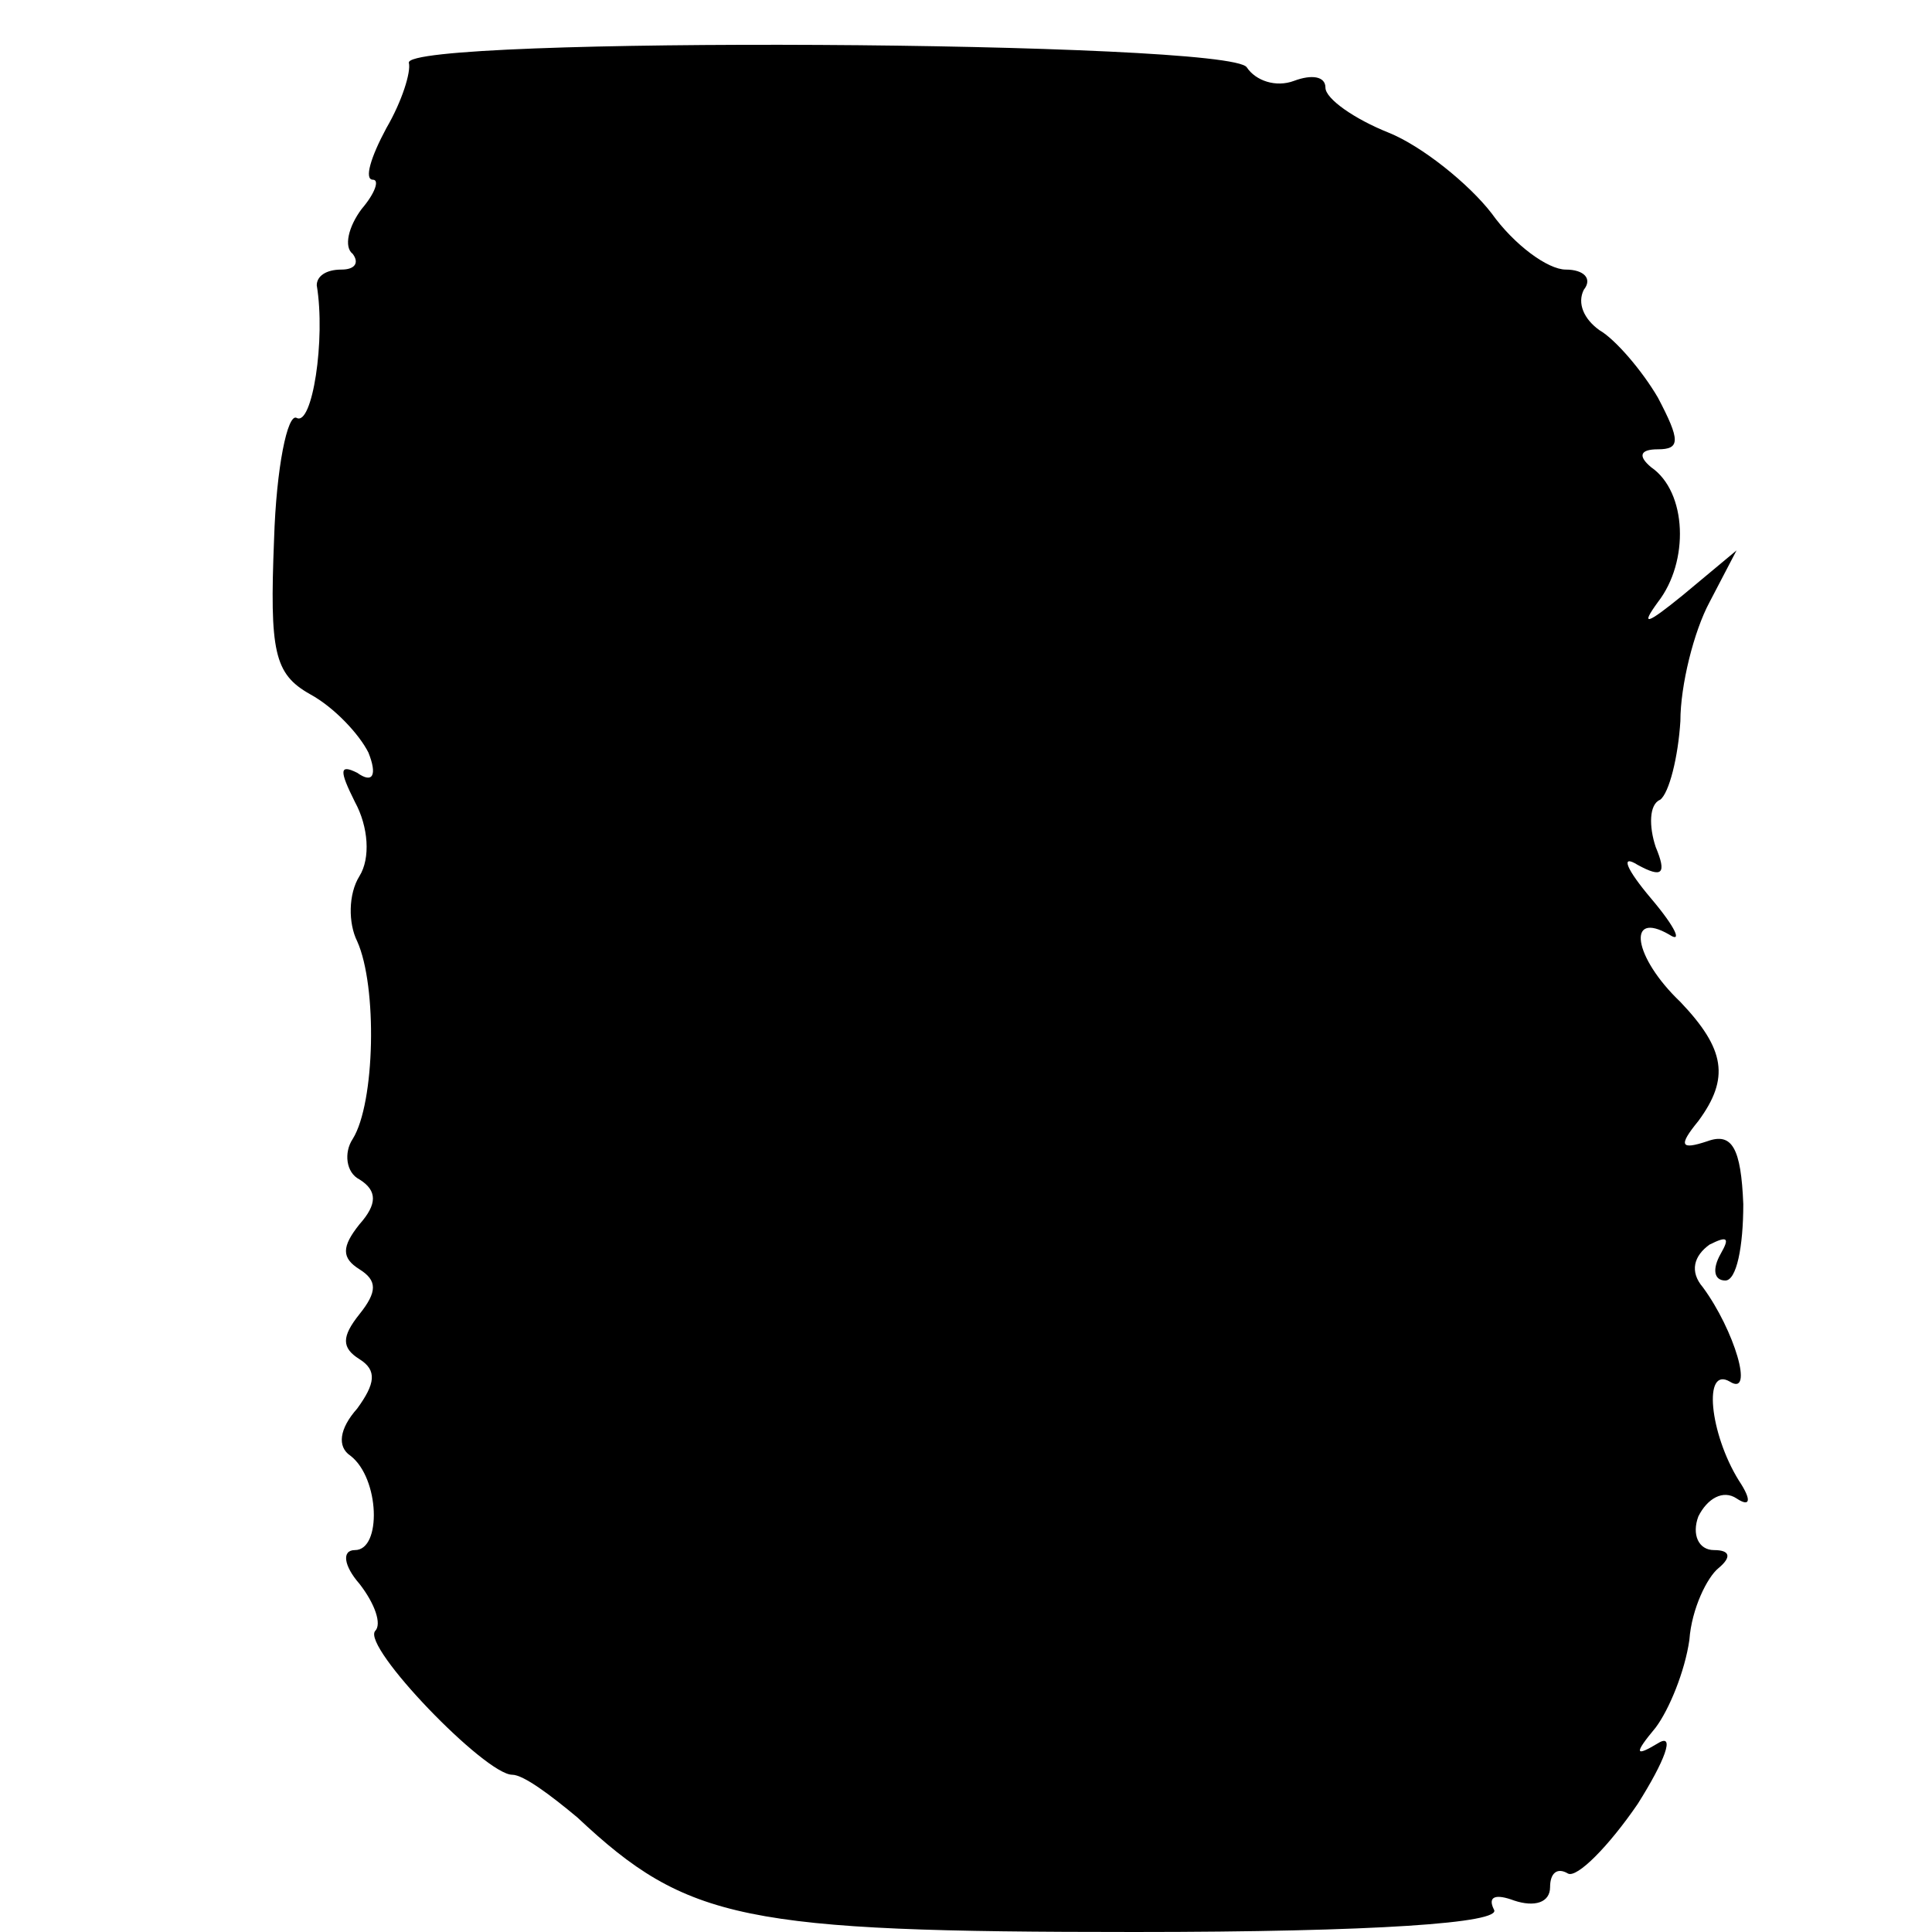
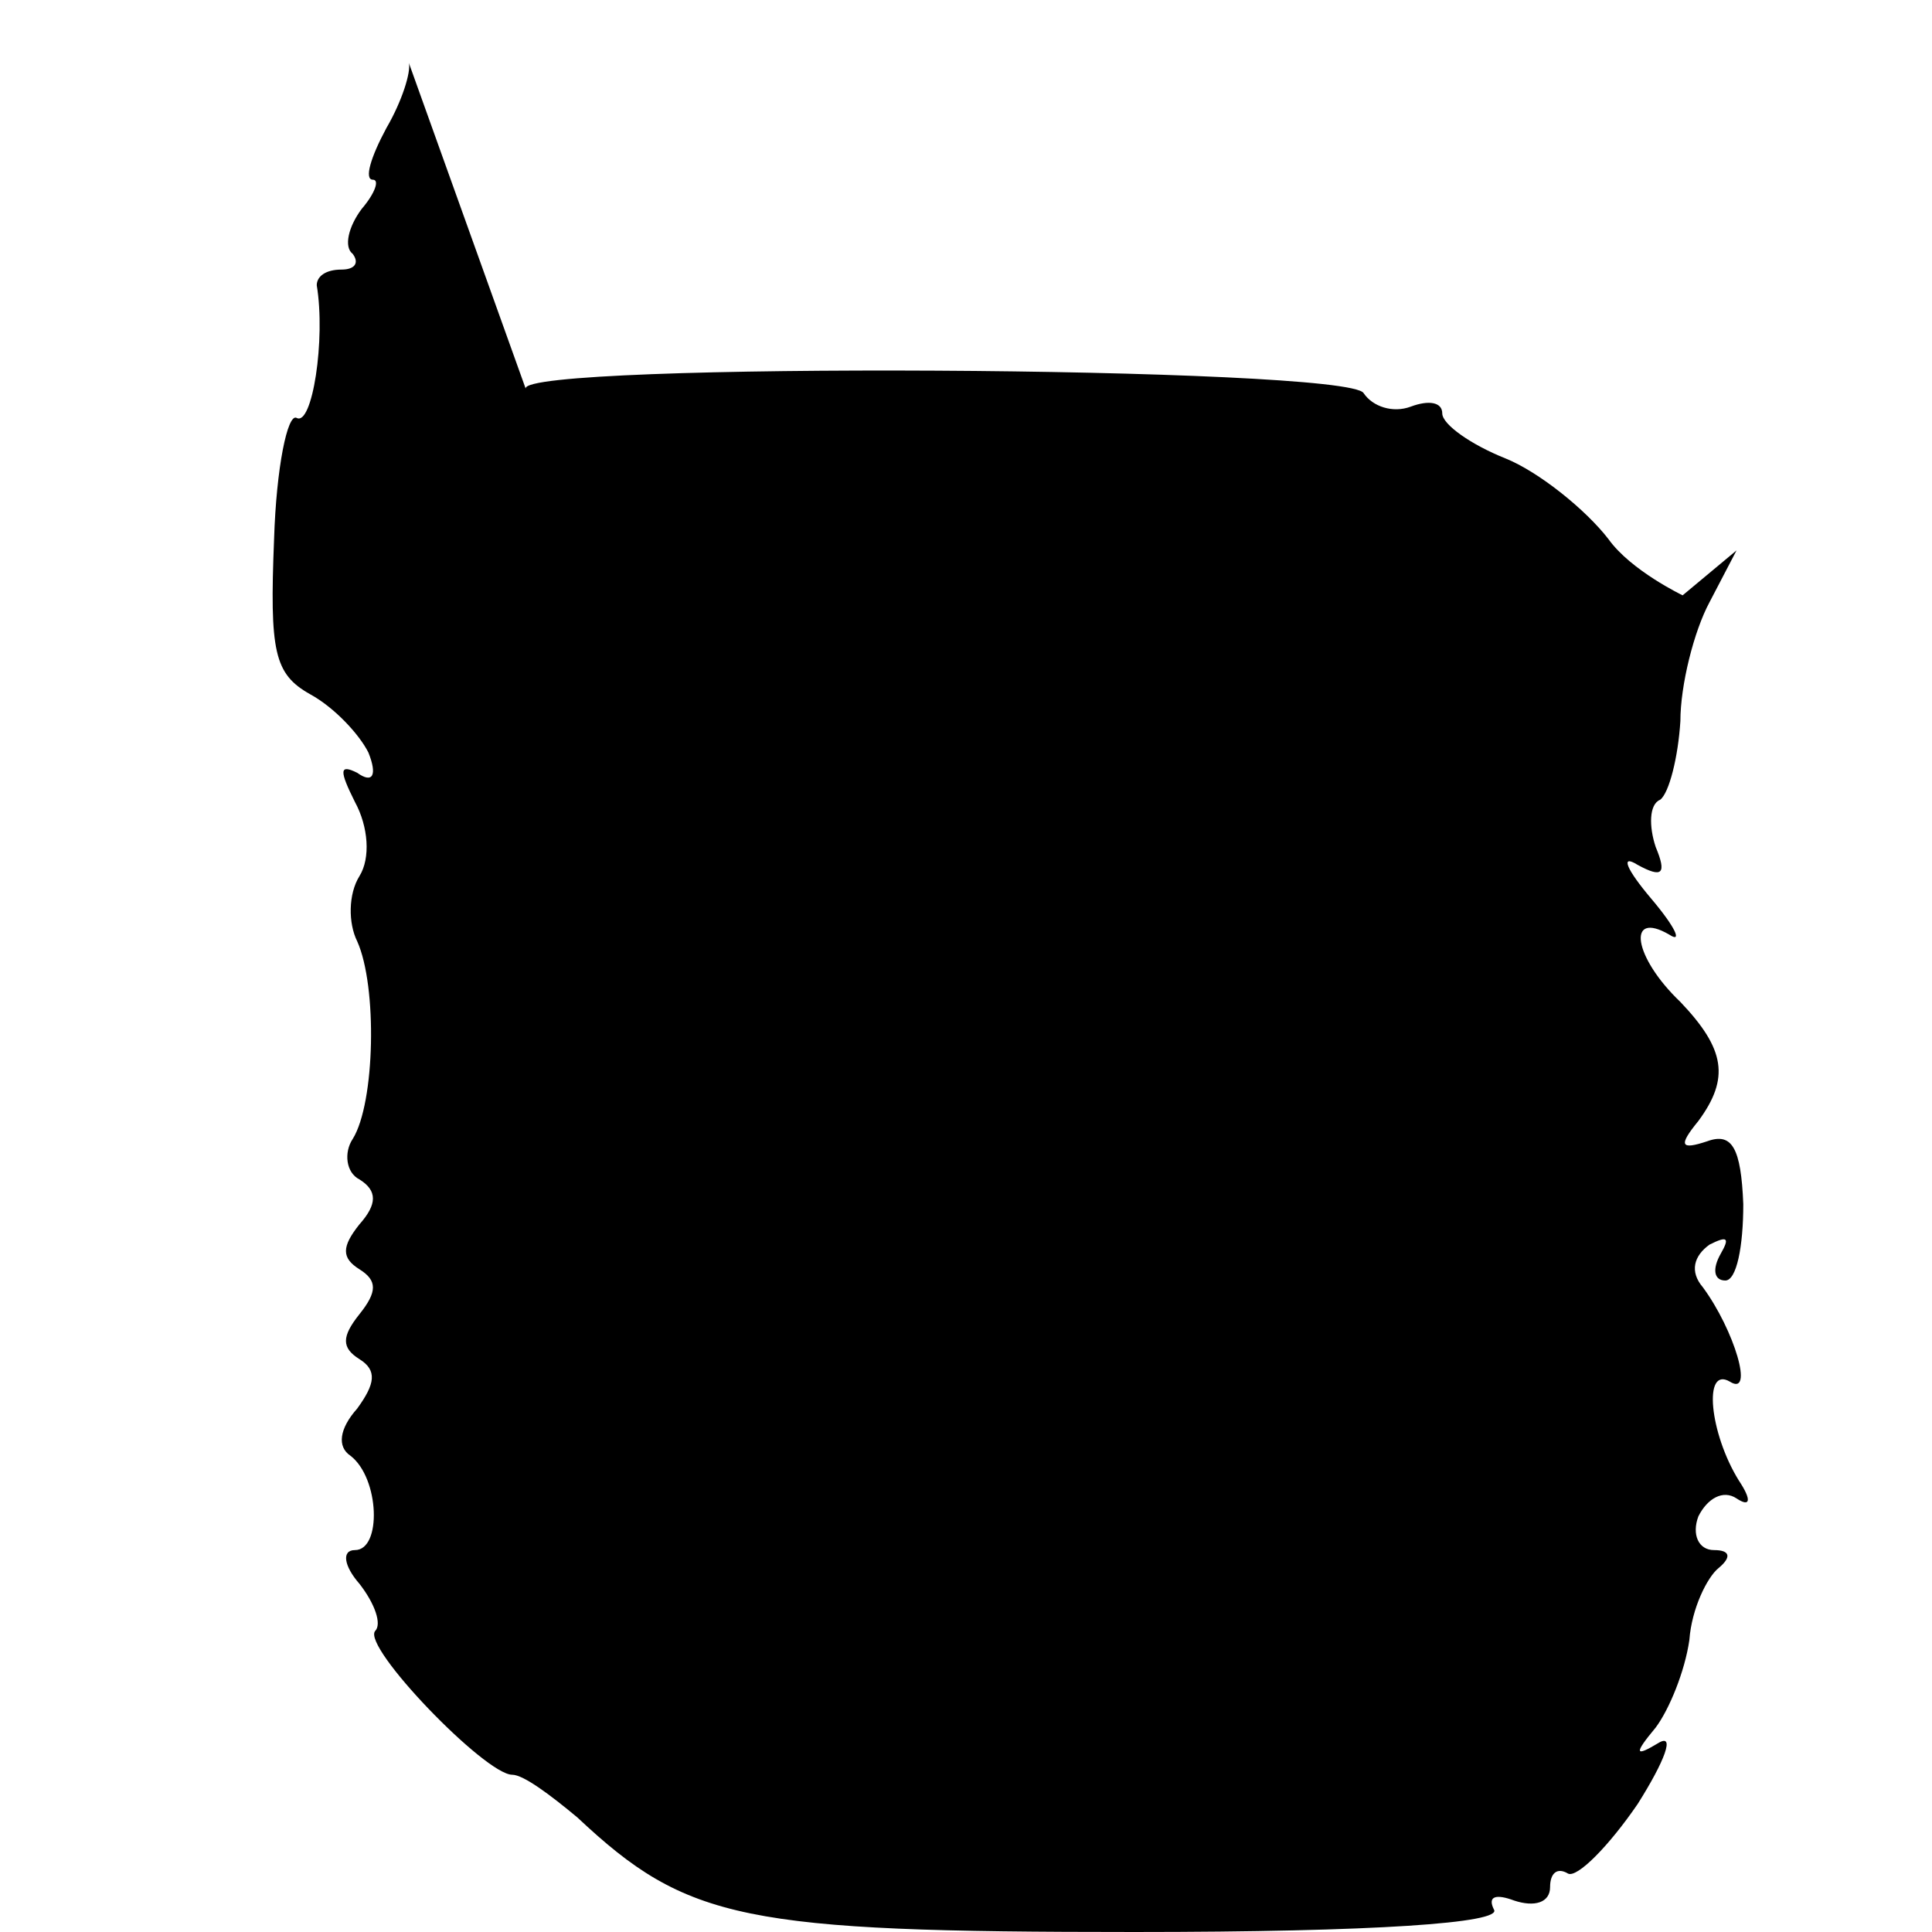
<svg xmlns="http://www.w3.org/2000/svg" version="1" width="114.667" height="114.667" viewBox="0 0 86 86">
-   <path d="M18.2 2.8c.1.4-.3 1.7-1 2.9-.7 1.3-1 2.3-.6 2.3.3 0 .1.6-.5 1.3-.6.8-.8 1.7-.4 2 .3.4.1.7-.5.7-.7 0-1.1.3-1.1.7.4 2.4-.2 6.3-.9 5.9-.4-.2-.9 2.2-1 5.4-.2 5 0 6 1.6 6.9 1.1.6 2.2 1.8 2.6 2.6.4 1 .2 1.4-.5.9-.8-.4-.8-.1-.1 1.3.6 1.1.7 2.5.2 3.3-.5.8-.5 2.1-.1 2.9.9 2 .8 7.2-.2 8.8-.4.6-.3 1.5.3 1.8.8.5.8 1.1 0 2-.8 1-.8 1.5 0 2s.8 1 0 2-.8 1.5 0 2 .7 1.1-.1 2.2c-.8.9-.9 1.7-.3 2.1 1.3 1 1.4 4.2.2 4.2-.6 0-.5.7.2 1.5.7.9 1 1.8.7 2.1-.6.7 4.9 6.4 6.1 6.4.5 0 1.7.9 2.9 1.9 4.9 4.6 7.4 5.1 24.8 5.1 10.7 0 16.4-.4 16-1-.3-.6.1-.7.9-.4.9.3 1.6.1 1.6-.6 0-.6.3-.9.8-.6.4.2 1.8-1.2 3.1-3.1 1.2-1.9 1.7-3.2.9-2.7-1 .6-1.1.5-.1-.7.6-.8 1.3-2.5 1.5-3.9.1-1.4.8-2.8 1.3-3.2.6-.5.5-.8-.2-.8s-1-.7-.7-1.5c.4-.8 1.1-1.2 1.7-.8.6.4.7.1.1-.8-1.3-2.1-1.6-5.1-.4-4.4 1.1.7.2-2.3-1.2-4.2-.6-.7-.4-1.4.3-1.9.8-.4.9-.3.5.4s-.3 1.2.2 1.2.8-1.5.8-3.4c-.1-2.5-.5-3.2-1.6-2.8-1.2.4-1.3.2-.4-.9 1.4-1.9 1.2-3.2-.8-5.3-2.1-2-2.4-4.1-.5-3 .6.4.3-.3-.8-1.6s-1.4-2-.6-1.5c1.1.6 1.3.4.8-.8-.3-.9-.3-1.9.2-2.1.4-.3.8-1.9.9-3.5 0-1.6.6-4 1.3-5.3l1.2-2.3-2.4 2c-1.6 1.3-1.9 1.4-1.1.3 1.4-1.8 1.3-4.9-.3-6-.6-.5-.5-.8.3-.8 1 0 1-.4 0-2.3-.7-1.2-1.9-2.6-2.6-3-.7-.5-1-1.2-.7-1.8.4-.5 0-.9-.8-.9s-2.3-1.1-3.3-2.5c-1-1.3-3.1-3-4.6-3.6-1.5-.6-2.8-1.5-2.8-2s-.6-.6-1.4-.3c-.8.3-1.7 0-2.1-.6-.7-1.2-37.6-1.4-37.3-.2z" />
+   <path d="M18.2 2.8c.1.4-.3 1.7-1 2.9-.7 1.3-1 2.3-.6 2.3.3 0 .1.6-.5 1.3-.6.8-.8 1.7-.4 2 .3.4.1.7-.5.7-.7 0-1.1.3-1.1.7.4 2.4-.2 6.3-.9 5.9-.4-.2-.9 2.2-1 5.4-.2 5 0 6 1.6 6.9 1.1.6 2.2 1.8 2.6 2.6.4 1 .2 1.4-.5.9-.8-.4-.8-.1-.1 1.3.6 1.1.7 2.5.2 3.3-.5.8-.5 2.1-.1 2.9.9 2 .8 7.2-.2 8.8-.4.6-.3 1.5.3 1.8.8.5.8 1.1 0 2-.8 1-.8 1.5 0 2s.8 1 0 2-.8 1.5 0 2 .7 1.1-.1 2.2c-.8.9-.9 1.7-.3 2.1 1.3 1 1.4 4.2.2 4.2-.6 0-.5.7.2 1.5.7.9 1 1.8.7 2.1-.6.7 4.9 6.4 6.1 6.4.5 0 1.7.9 2.9 1.9 4.9 4.6 7.4 5.1 24.8 5.1 10.7 0 16.4-.4 16-1-.3-.6.1-.7.9-.4.9.3 1.6.1 1.6-.6 0-.6.3-.9.8-.6.4.2 1.8-1.2 3.1-3.1 1.2-1.9 1.7-3.2.9-2.7-1 .6-1.1.5-.1-.7.6-.8 1.3-2.5 1.5-3.9.1-1.4.8-2.8 1.3-3.2.6-.5.5-.8-.2-.8s-1-.7-.7-1.5c.4-.8 1.1-1.2 1.7-.8.6.4.7.1.1-.8-1.3-2.1-1.6-5.1-.4-4.4 1.1.7.2-2.3-1.2-4.2-.6-.7-.4-1.4.3-1.9.8-.4.9-.3.5.4s-.3 1.2.2 1.2.8-1.5.8-3.4c-.1-2.5-.5-3.2-1.6-2.8-1.2.4-1.3.2-.4-.9 1.4-1.9 1.2-3.2-.8-5.3-2.1-2-2.4-4.1-.5-3 .6.4.3-.3-.8-1.6s-1.4-2-.6-1.5c1.1.6 1.3.4.8-.8-.3-.9-.3-1.9.2-2.1.4-.3.8-1.9.9-3.5 0-1.6.6-4 1.3-5.3l1.2-2.3-2.4 2s-2.3-1.1-3.3-2.5c-1-1.3-3.1-3-4.6-3.6-1.5-.6-2.8-1.5-2.8-2s-.6-.6-1.4-.3c-.8.3-1.7 0-2.1-.6-.7-1.2-37.6-1.4-37.3-.2z" />
</svg>